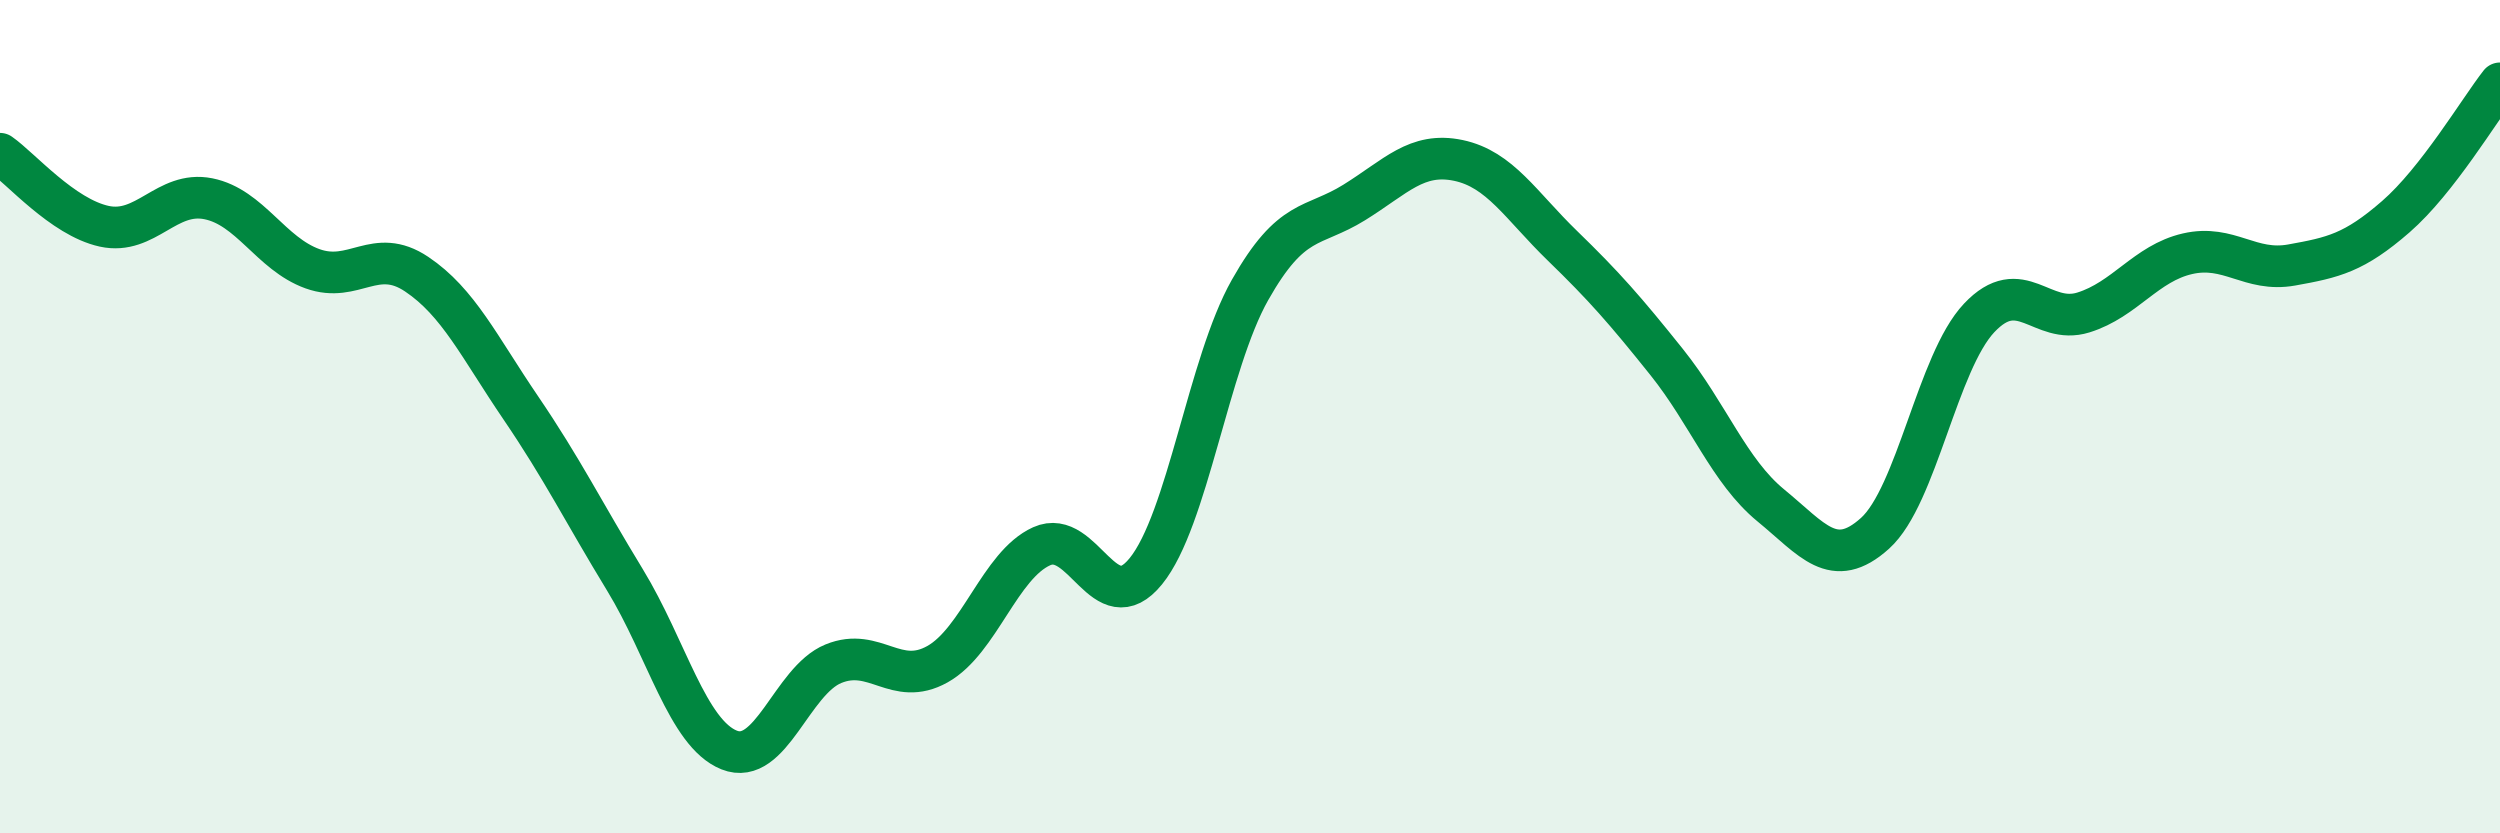
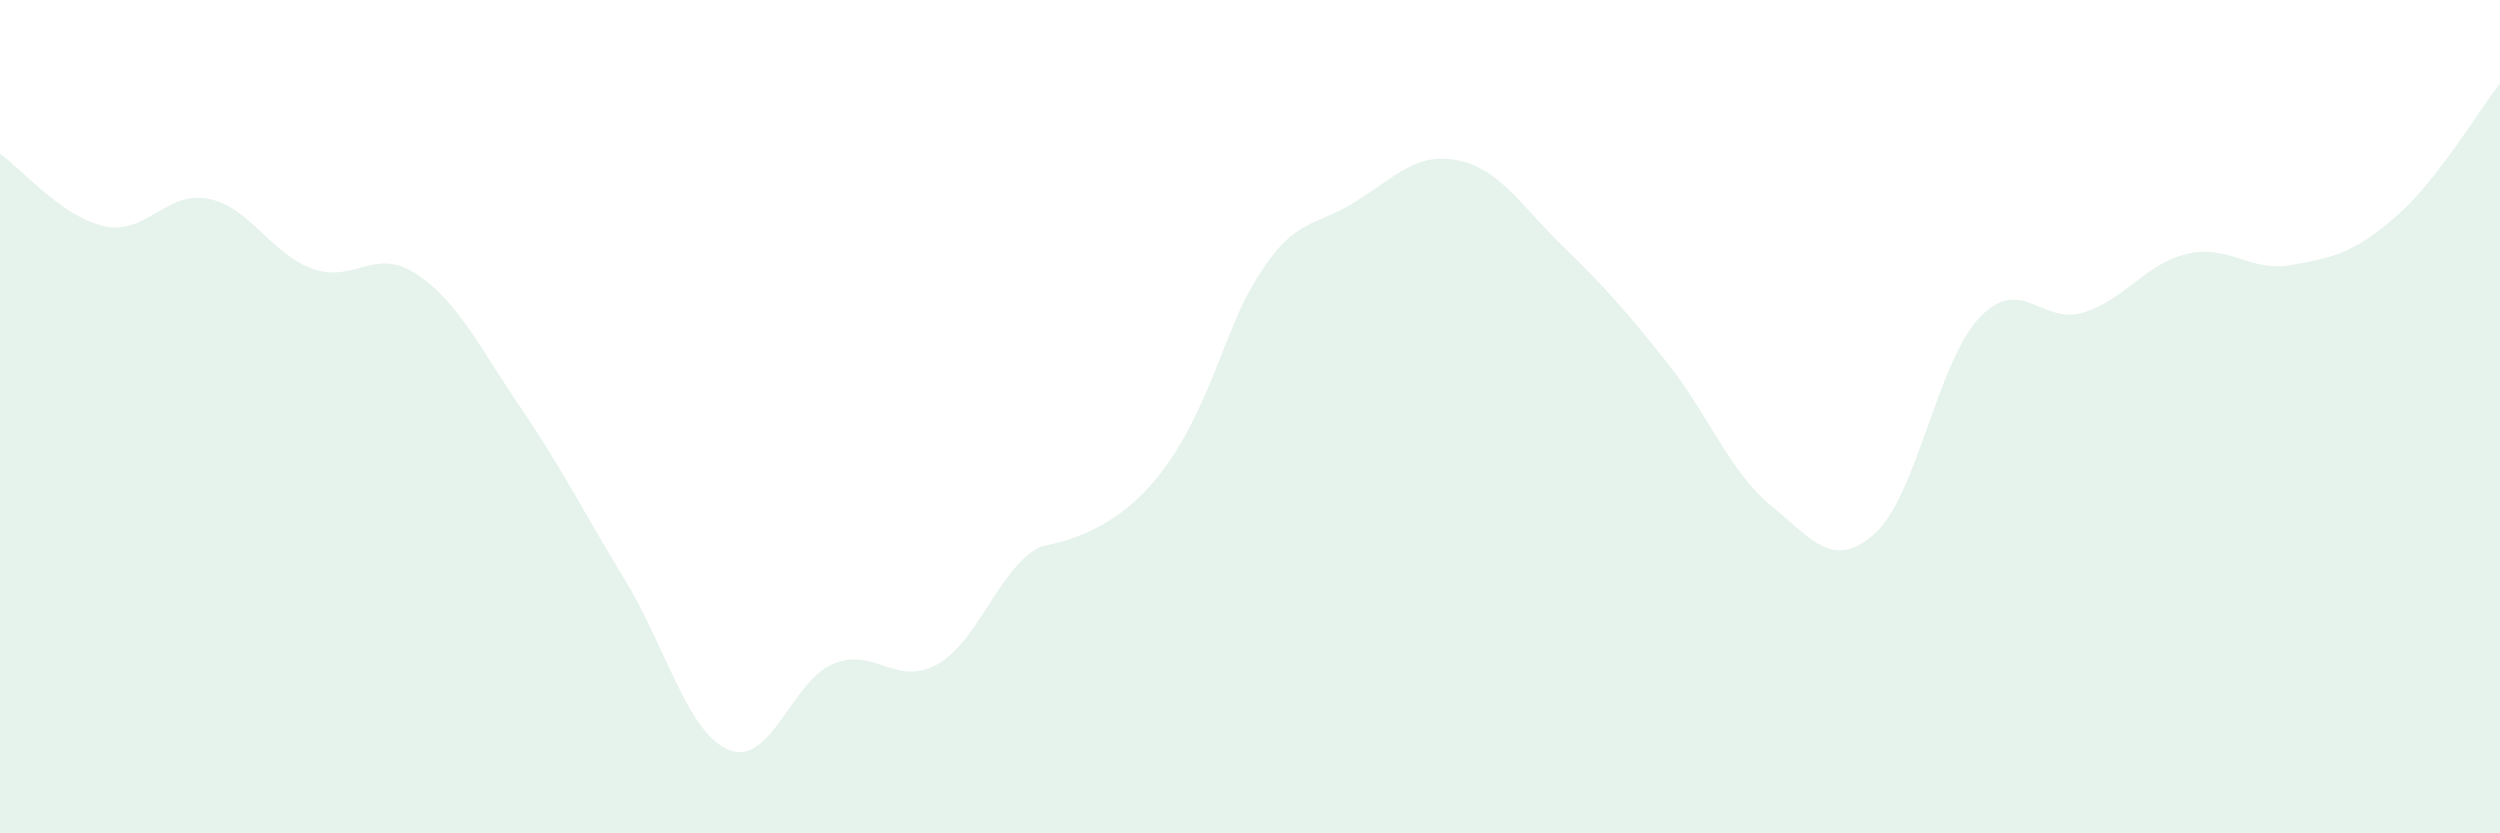
<svg xmlns="http://www.w3.org/2000/svg" width="60" height="20" viewBox="0 0 60 20">
-   <path d="M 0,3.69 C 0.5,4.04 1.5,5.21 2.5,5.43 C 3.5,5.65 4,4.57 5,4.77 C 6,4.97 6.5,6.09 7.5,6.45 C 8.5,6.81 9,5.91 10,6.58 C 11,7.25 11.5,8.32 12.5,9.79 C 13.5,11.26 14,12.28 15,13.92 C 16,15.56 16.5,17.6 17.5,18 C 18.5,18.4 19,16.34 20,15.93 C 21,15.52 21.5,16.5 22.5,15.94 C 23.5,15.38 24,13.56 25,13.11 C 26,12.66 26.5,14.94 27.5,13.71 C 28.5,12.48 29,8.73 30,6.96 C 31,5.19 31.5,5.48 32.5,4.86 C 33.5,4.24 34,3.64 35,3.85 C 36,4.06 36.5,4.93 37.5,5.9 C 38.5,6.87 39,7.44 40,8.69 C 41,9.94 41.5,11.31 42.5,12.13 C 43.5,12.95 44,13.7 45,12.8 C 46,11.9 46.5,8.69 47.5,7.63 C 48.5,6.57 49,7.81 50,7.5 C 51,7.19 51.5,6.32 52.5,6.09 C 53.5,5.86 54,6.54 55,6.36 C 56,6.18 56.5,6.07 57.5,5.2 C 58.5,4.33 59.5,2.64 60,2L60 20L0 20Z" fill="#008740" opacity="0.1" stroke-linecap="round" stroke-linejoin="round" />
-   <path d="M 0,3.69 C 0.5,4.04 1.5,5.21 2.5,5.43 C 3.5,5.65 4,4.57 5,4.77 C 6,4.97 6.5,6.09 7.5,6.45 C 8.5,6.81 9,5.91 10,6.58 C 11,7.25 11.5,8.32 12.5,9.79 C 13.5,11.26 14,12.28 15,13.92 C 16,15.56 16.5,17.6 17.5,18 C 18.5,18.4 19,16.34 20,15.93 C 21,15.52 21.5,16.5 22.5,15.94 C 23.5,15.38 24,13.56 25,13.11 C 26,12.66 26.5,14.94 27.5,13.71 C 28.5,12.48 29,8.73 30,6.96 C 31,5.19 31.5,5.48 32.5,4.86 C 33.5,4.24 34,3.64 35,3.85 C 36,4.06 36.5,4.93 37.5,5.9 C 38.5,6.87 39,7.44 40,8.69 C 41,9.94 41.5,11.31 42.5,12.13 C 43.5,12.95 44,13.7 45,12.8 C 46,11.9 46.5,8.69 47.5,7.63 C 48.5,6.57 49,7.81 50,7.5 C 51,7.19 51.5,6.32 52.5,6.09 C 53.5,5.86 54,6.54 55,6.36 C 56,6.18 56.5,6.07 57.5,5.2 C 58.5,4.33 59.5,2.64 60,2" stroke="#008740" stroke-width="1" fill="none" stroke-linecap="round" stroke-linejoin="round" />
+   <path d="M 0,3.69 C 0.5,4.04 1.5,5.21 2.5,5.43 C 3.5,5.65 4,4.57 5,4.77 C 6,4.97 6.5,6.09 7.5,6.45 C 8.5,6.81 9,5.91 10,6.58 C 11,7.25 11.5,8.32 12.5,9.79 C 13.5,11.26 14,12.28 15,13.92 C 16,15.56 16.5,17.6 17.5,18 C 18.5,18.4 19,16.34 20,15.93 C 21,15.52 21.5,16.5 22.5,15.94 C 23.5,15.38 24,13.56 25,13.11 C 28.5,12.48 29,8.73 30,6.96 C 31,5.19 31.5,5.48 32.5,4.86 C 33.5,4.24 34,3.64 35,3.85 C 36,4.06 36.5,4.93 37.5,5.9 C 38.5,6.87 39,7.44 40,8.69 C 41,9.94 41.5,11.31 42.5,12.13 C 43.5,12.95 44,13.7 45,12.8 C 46,11.9 46.5,8.69 47.5,7.63 C 48.5,6.57 49,7.81 50,7.5 C 51,7.19 51.5,6.32 52.5,6.09 C 53.5,5.86 54,6.54 55,6.36 C 56,6.18 56.5,6.07 57.5,5.2 C 58.5,4.33 59.5,2.64 60,2L60 20L0 20Z" fill="#008740" opacity="0.1" stroke-linecap="round" stroke-linejoin="round" />
</svg>